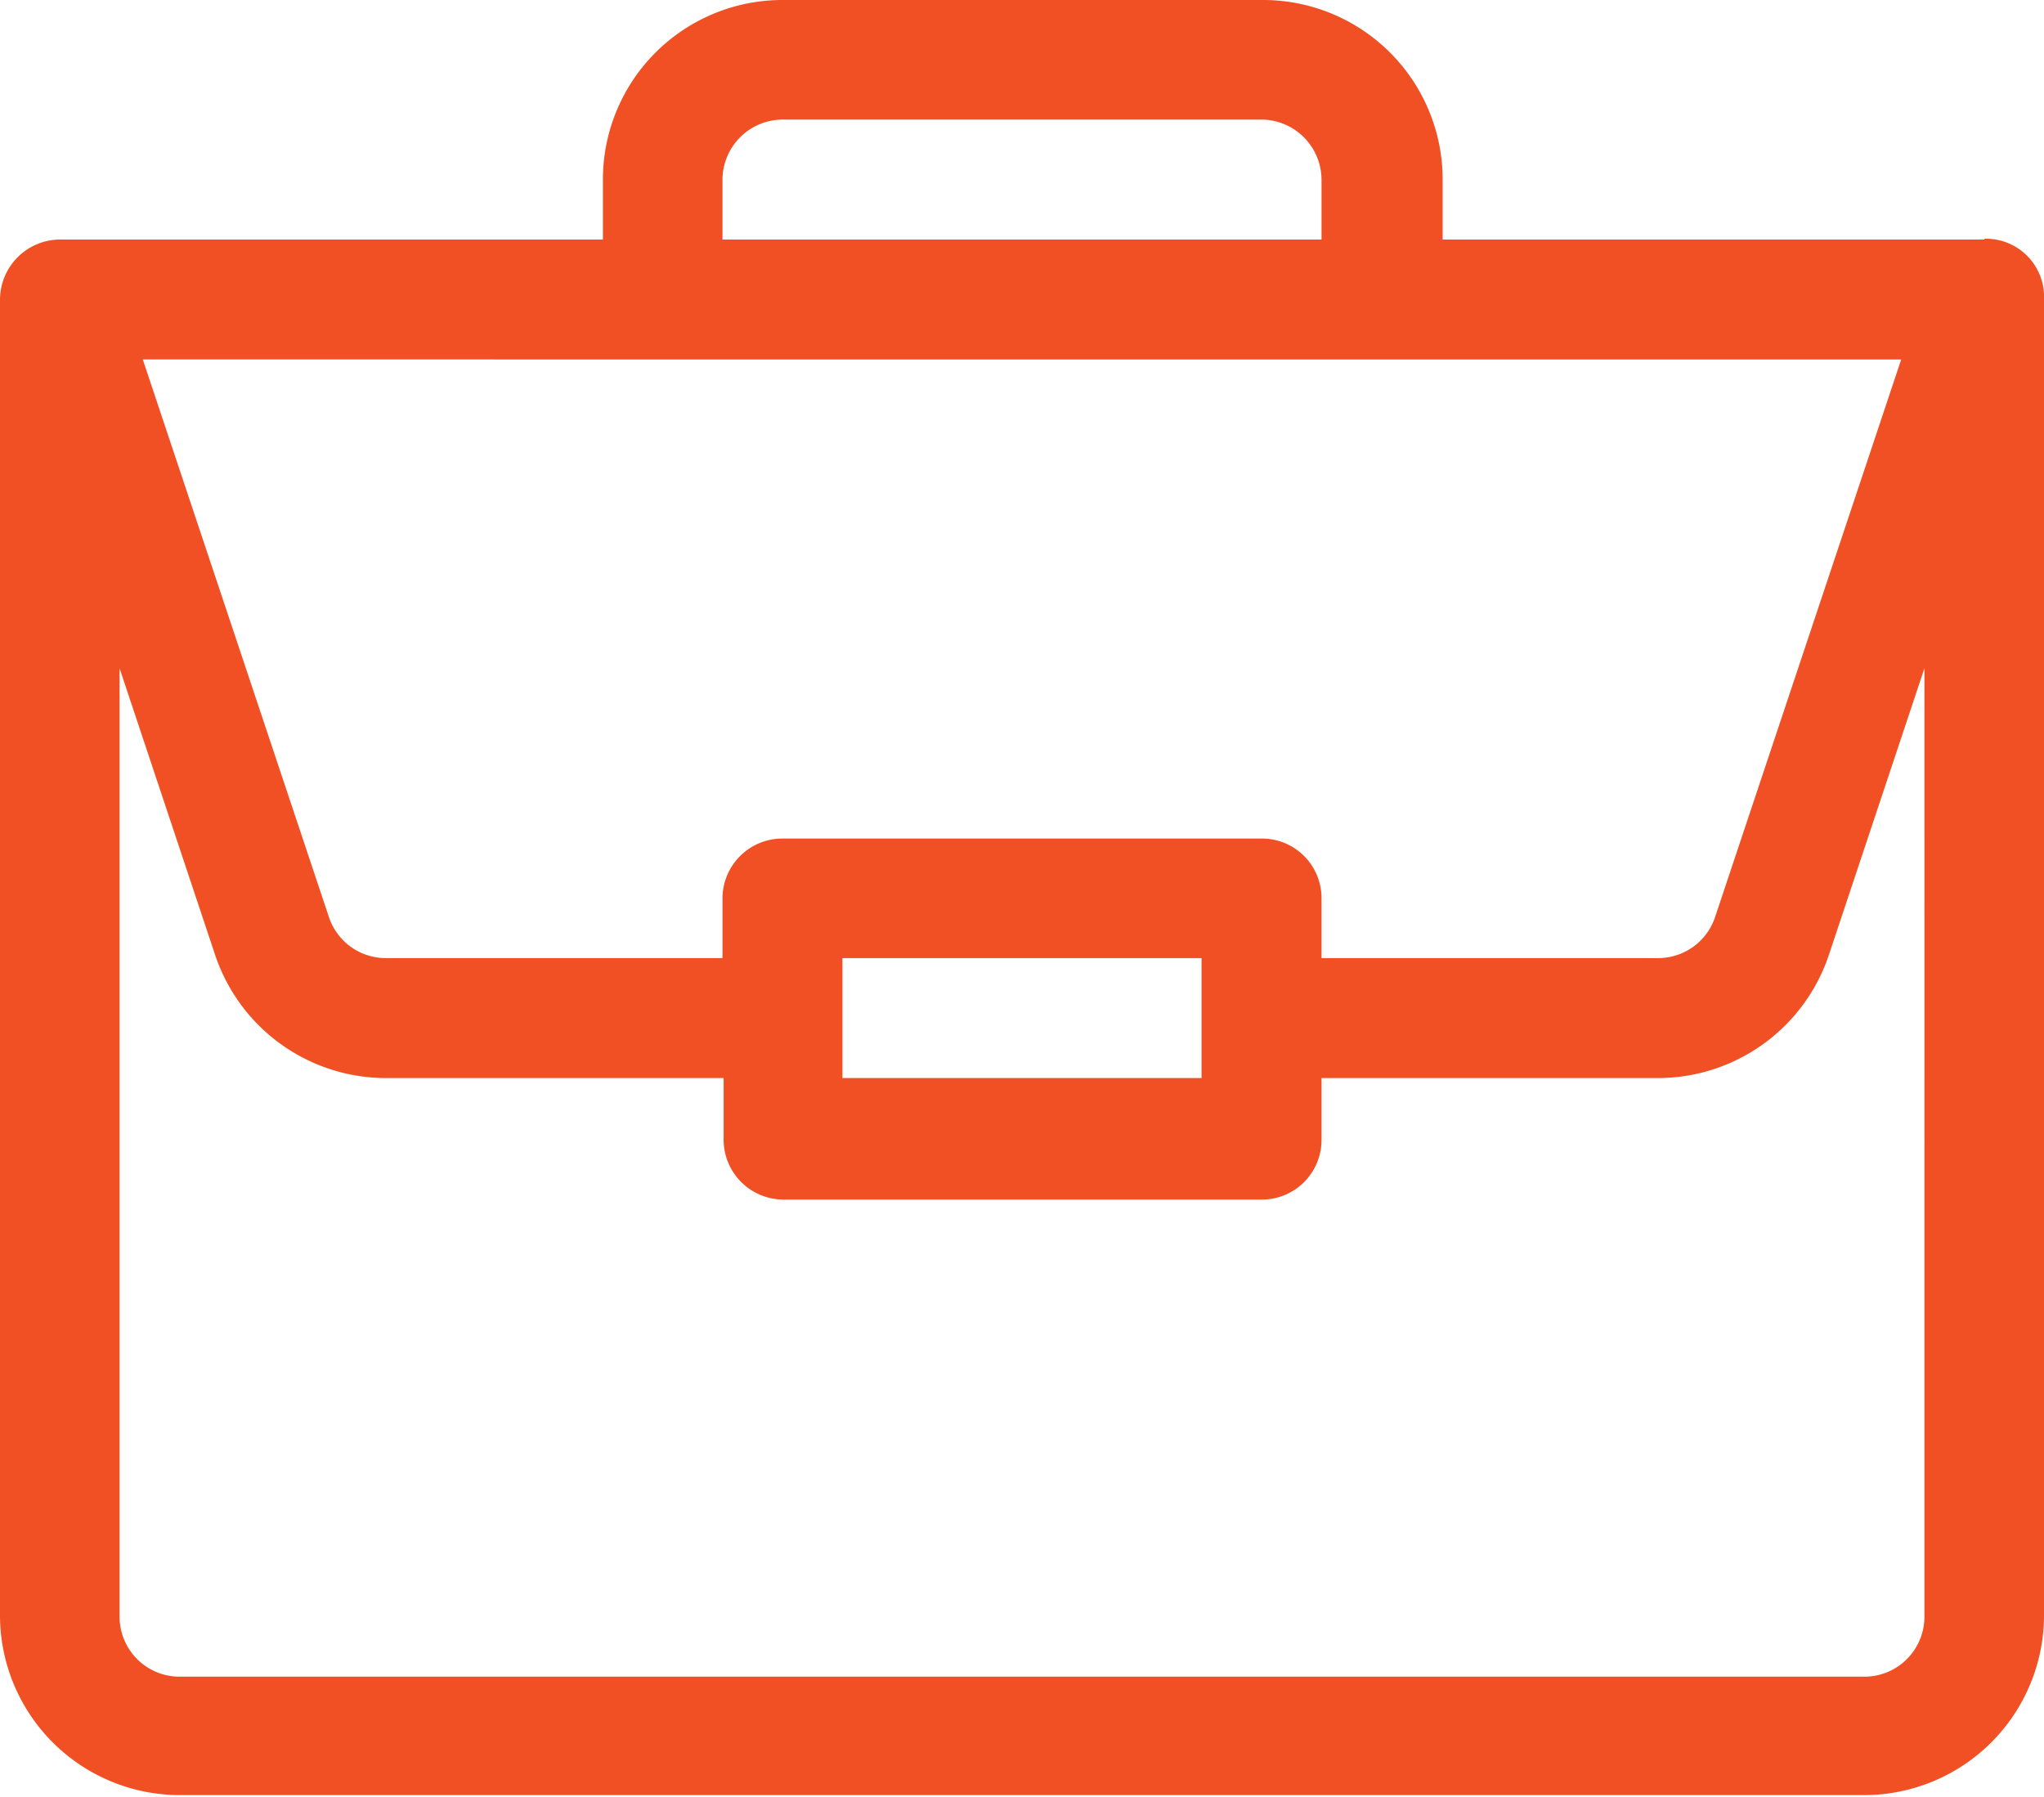
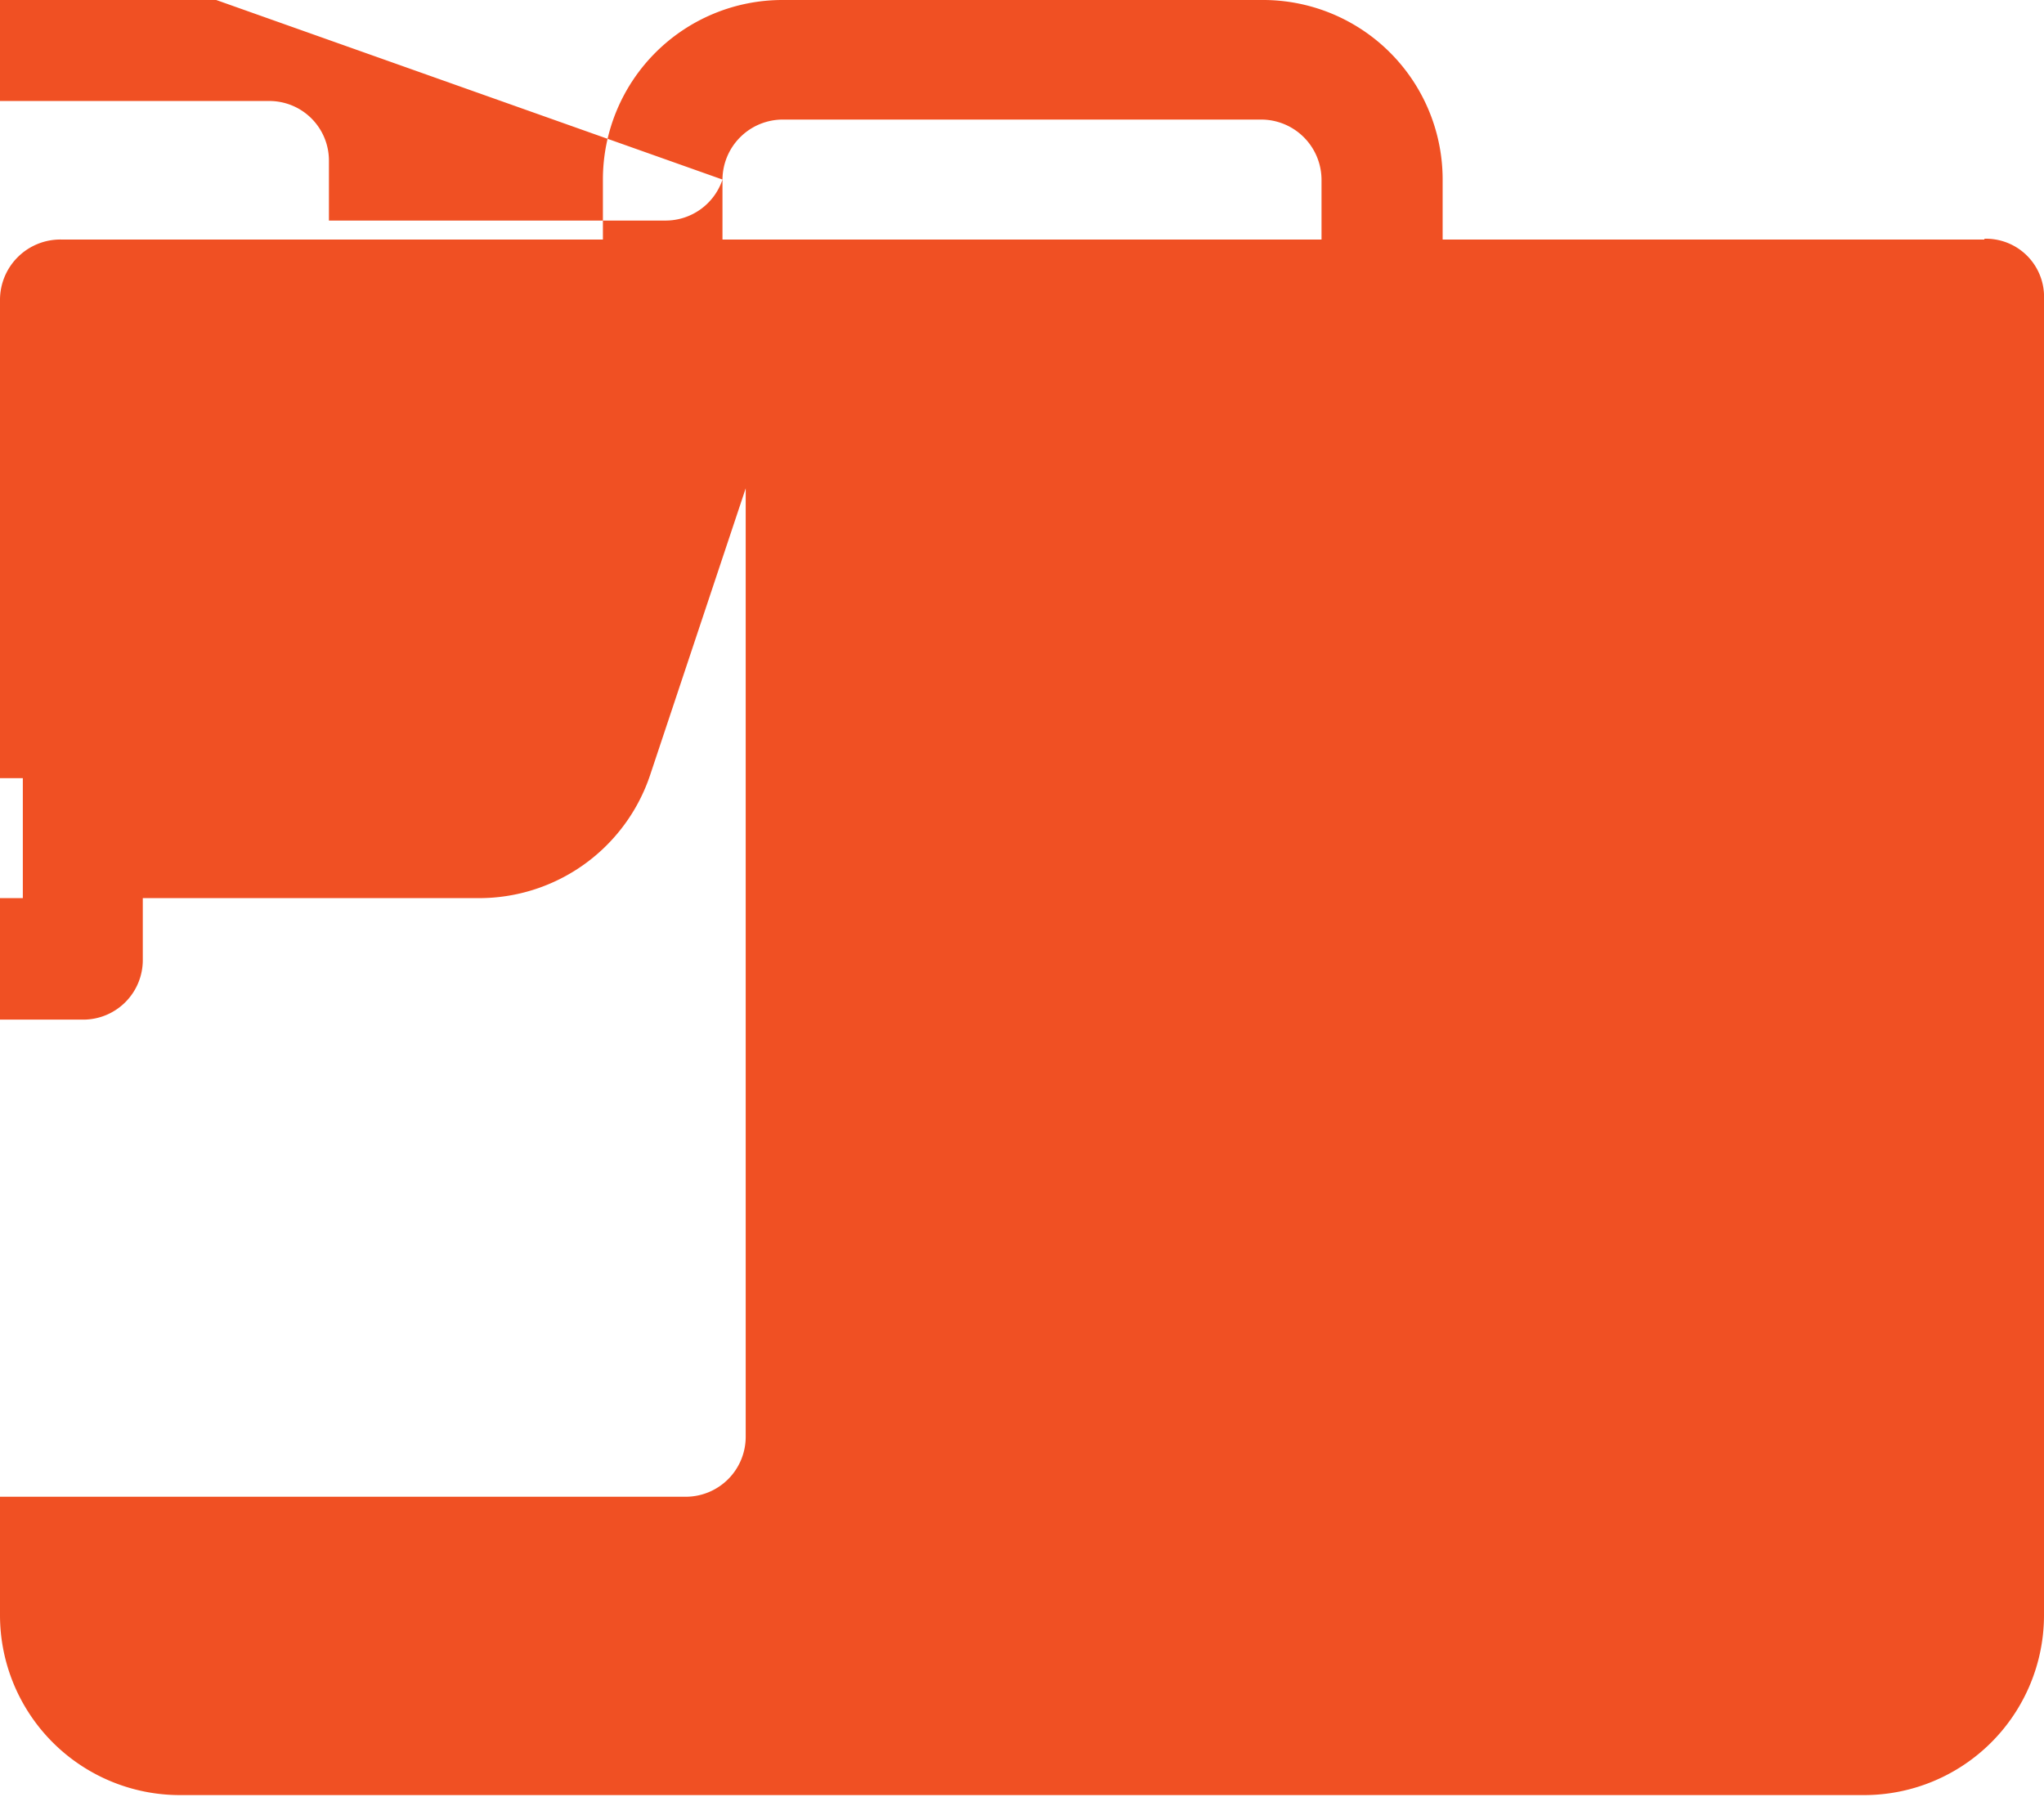
<svg xmlns="http://www.w3.org/2000/svg" viewBox="0 0 52.82 46.43">
-   <path d="m51.28 6.19h-14v-1.55a4.64 4.64 0 0 0 -4.68-4.64h-12.38a4.64 4.64 0 0 0 -4.64 4.64v1.55h-14a1.56 1.56 0 0 0 -1.58 1.55v34a4.65 4.65 0 0 0 4.64 4.65h43.54a4.65 4.65 0 0 0 4.64-4.65v-34a1.5 1.5 0 0 0 -1.54-1.57m-32.61-1.53a1.56 1.56 0 0 1 1.55-1.55h12.38a1.56 1.56 0 0 1 1.55 1.55v1.55h-15.48zm30.46 4.65-4.81 14.41a1.55 1.55 0 0 1 -1.47 1.06h-8.7v-1.55a1.54 1.54 0 0 0 -1.55-1.54h-12.38a1.55 1.55 0 0 0 -1.55 1.54v1.55h-8.67a1.55 1.55 0 0 1 -1.5-1.06l-4.81-14.41zm-18.08 18.57h-9.28v-3.1h9.28zm18.68 13.92a1.55 1.55 0 0 1 -1.55 1.55h-43.54a1.55 1.55 0 0 1 -1.55-1.55v-24.51l2.47 7.41a4.66 4.66 0 0 0 4.44 3.18h8.7v1.54a1.55 1.55 0 0 0 1.52 1.6h12.38a1.54 1.54 0 0 0 1.55-1.55v-1.59h8.7a4.66 4.66 0 0 0 4.41-3.18l2.47-7.41z" fill="#f05023" />
+   <path d="m51.28 6.19h-14v-1.55a4.64 4.64 0 0 0 -4.68-4.64h-12.38a4.64 4.64 0 0 0 -4.64 4.64v1.55h-14a1.56 1.56 0 0 0 -1.58 1.55v34a4.65 4.65 0 0 0 4.64 4.65h43.54a4.65 4.65 0 0 0 4.64-4.65v-34a1.5 1.5 0 0 0 -1.54-1.57m-32.61-1.53a1.56 1.56 0 0 1 1.55-1.55h12.38a1.56 1.56 0 0 1 1.55 1.55v1.55h-15.48za1.55 1.55 0 0 1 -1.47 1.06h-8.7v-1.55a1.54 1.54 0 0 0 -1.55-1.54h-12.38a1.55 1.55 0 0 0 -1.55 1.54v1.55h-8.67a1.55 1.55 0 0 1 -1.5-1.06l-4.81-14.41zm-18.08 18.57h-9.28v-3.1h9.28zm18.68 13.92a1.55 1.55 0 0 1 -1.55 1.55h-43.54a1.55 1.55 0 0 1 -1.55-1.55v-24.51l2.47 7.41a4.66 4.66 0 0 0 4.44 3.18h8.7v1.54a1.55 1.55 0 0 0 1.52 1.6h12.38a1.54 1.54 0 0 0 1.55-1.55v-1.59h8.7a4.66 4.66 0 0 0 4.41-3.18l2.47-7.41z" fill="#f05023" />
</svg>